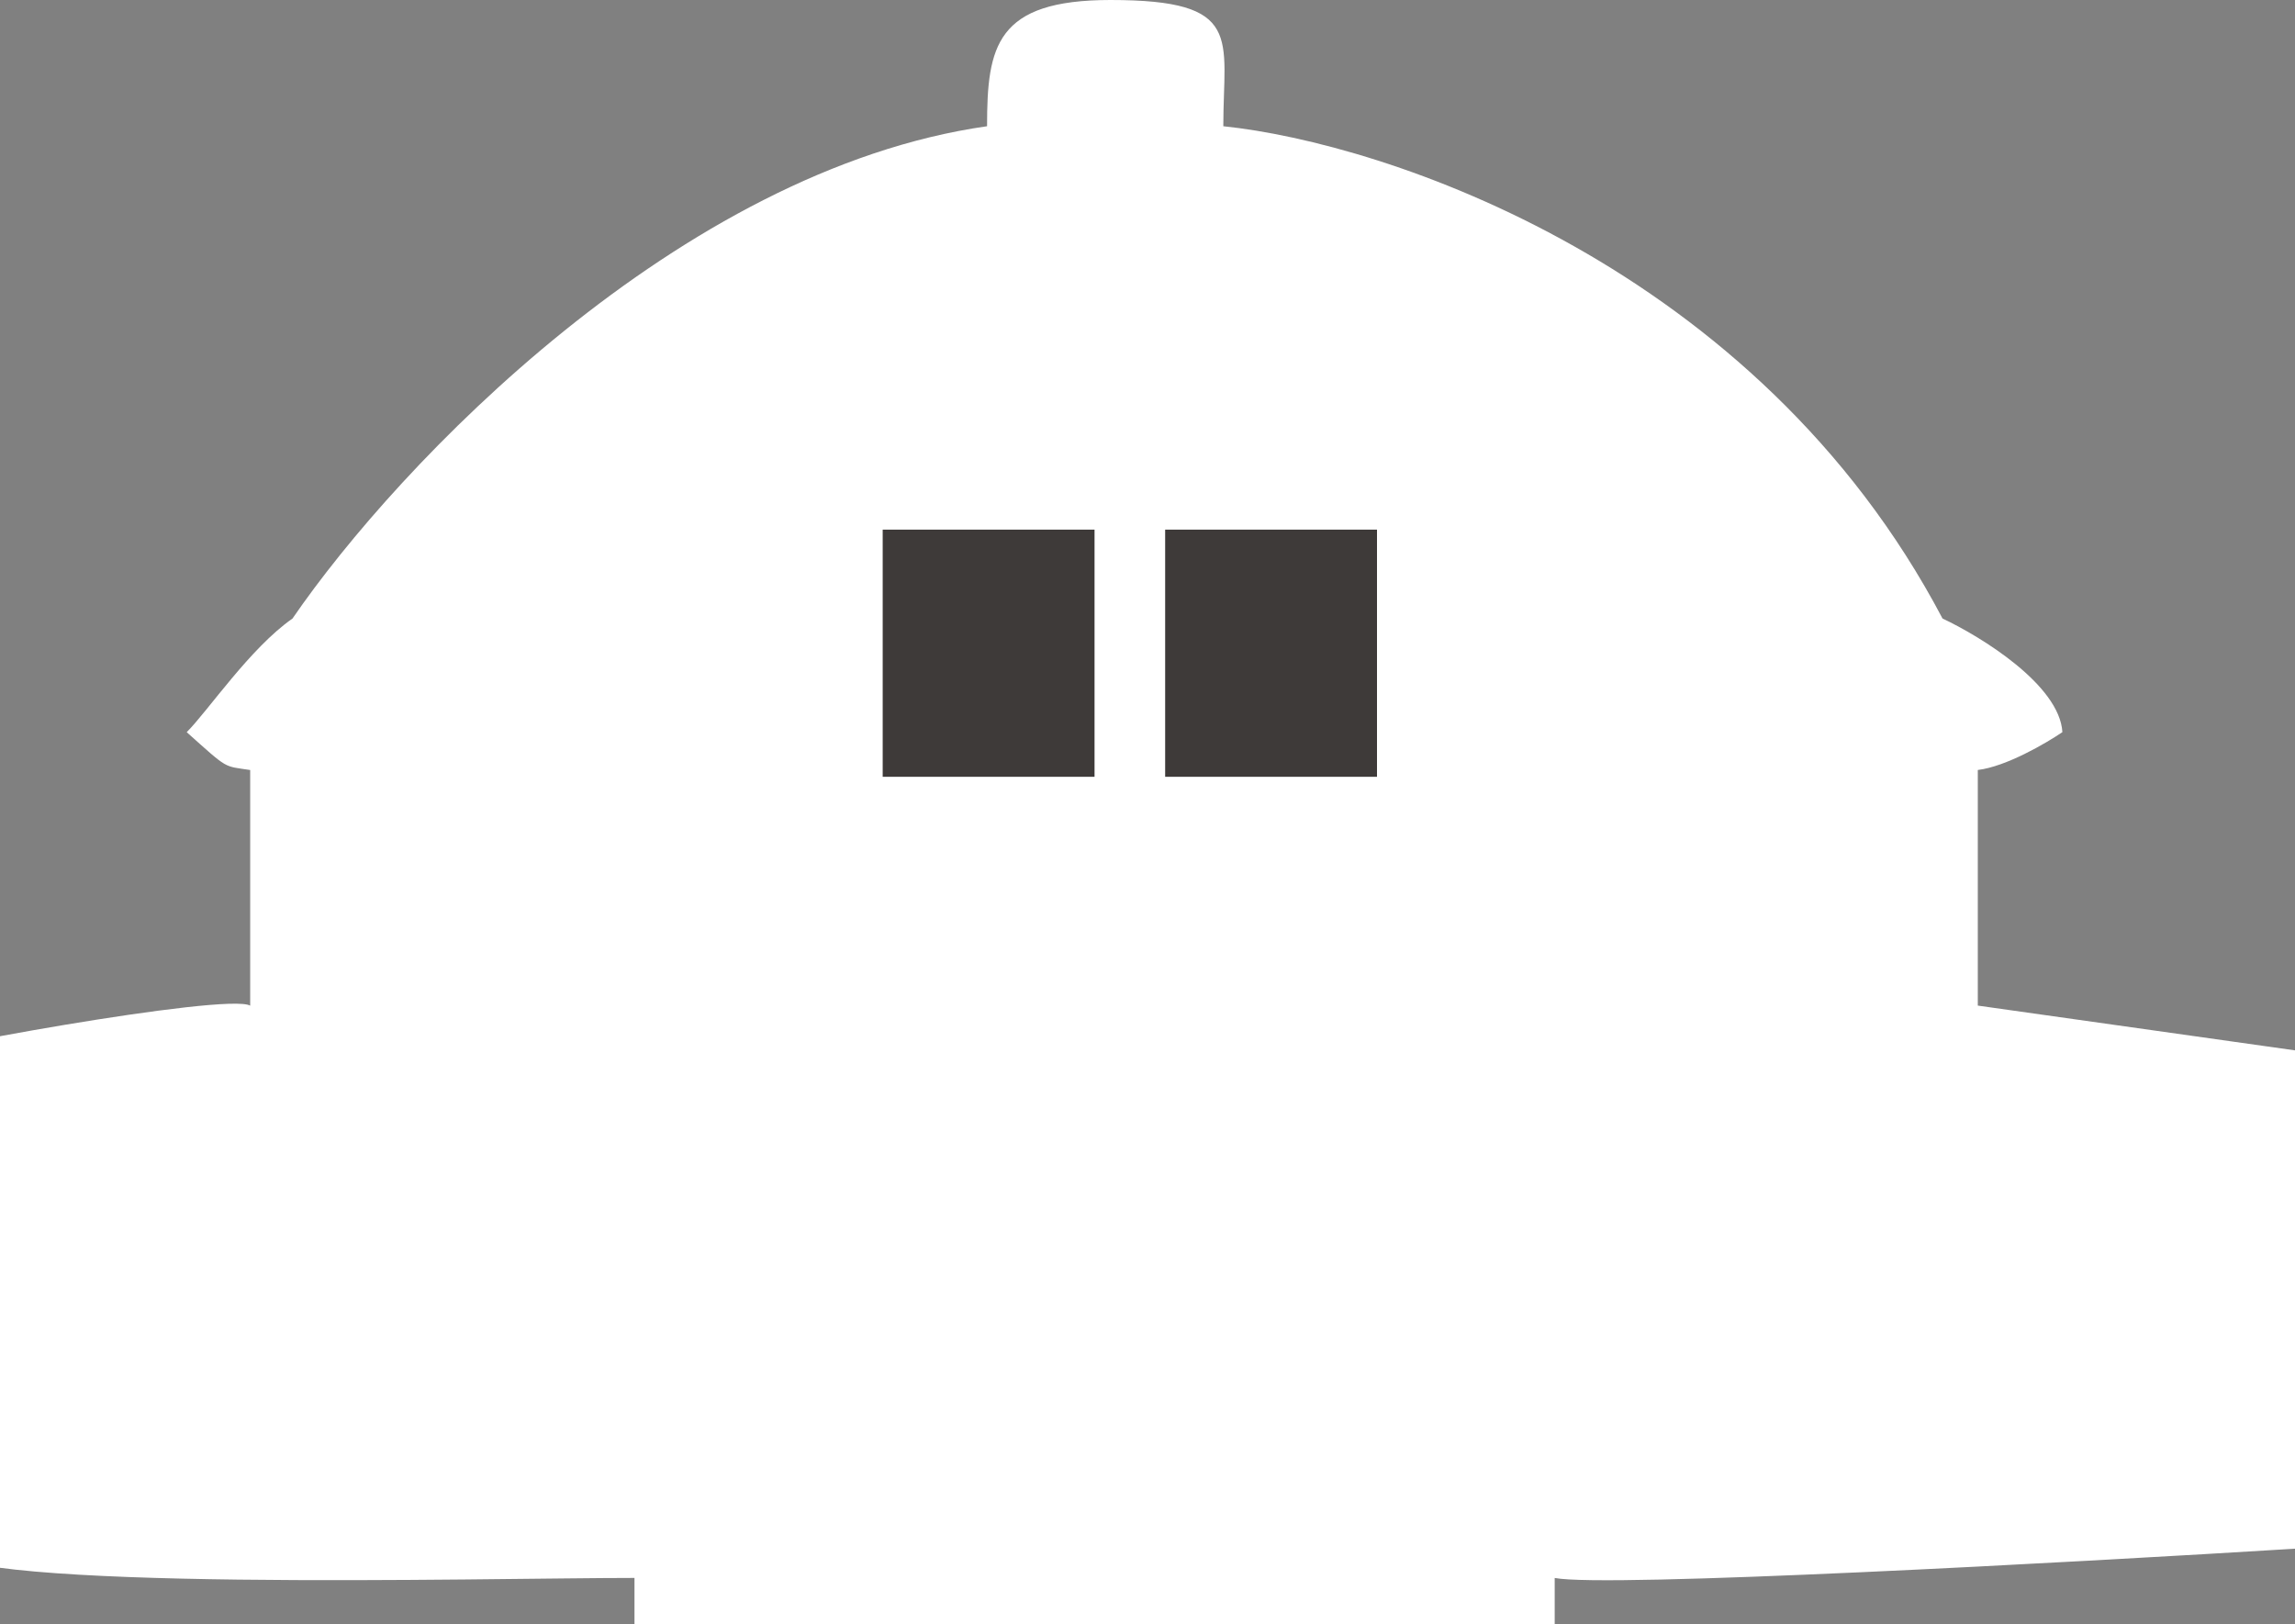
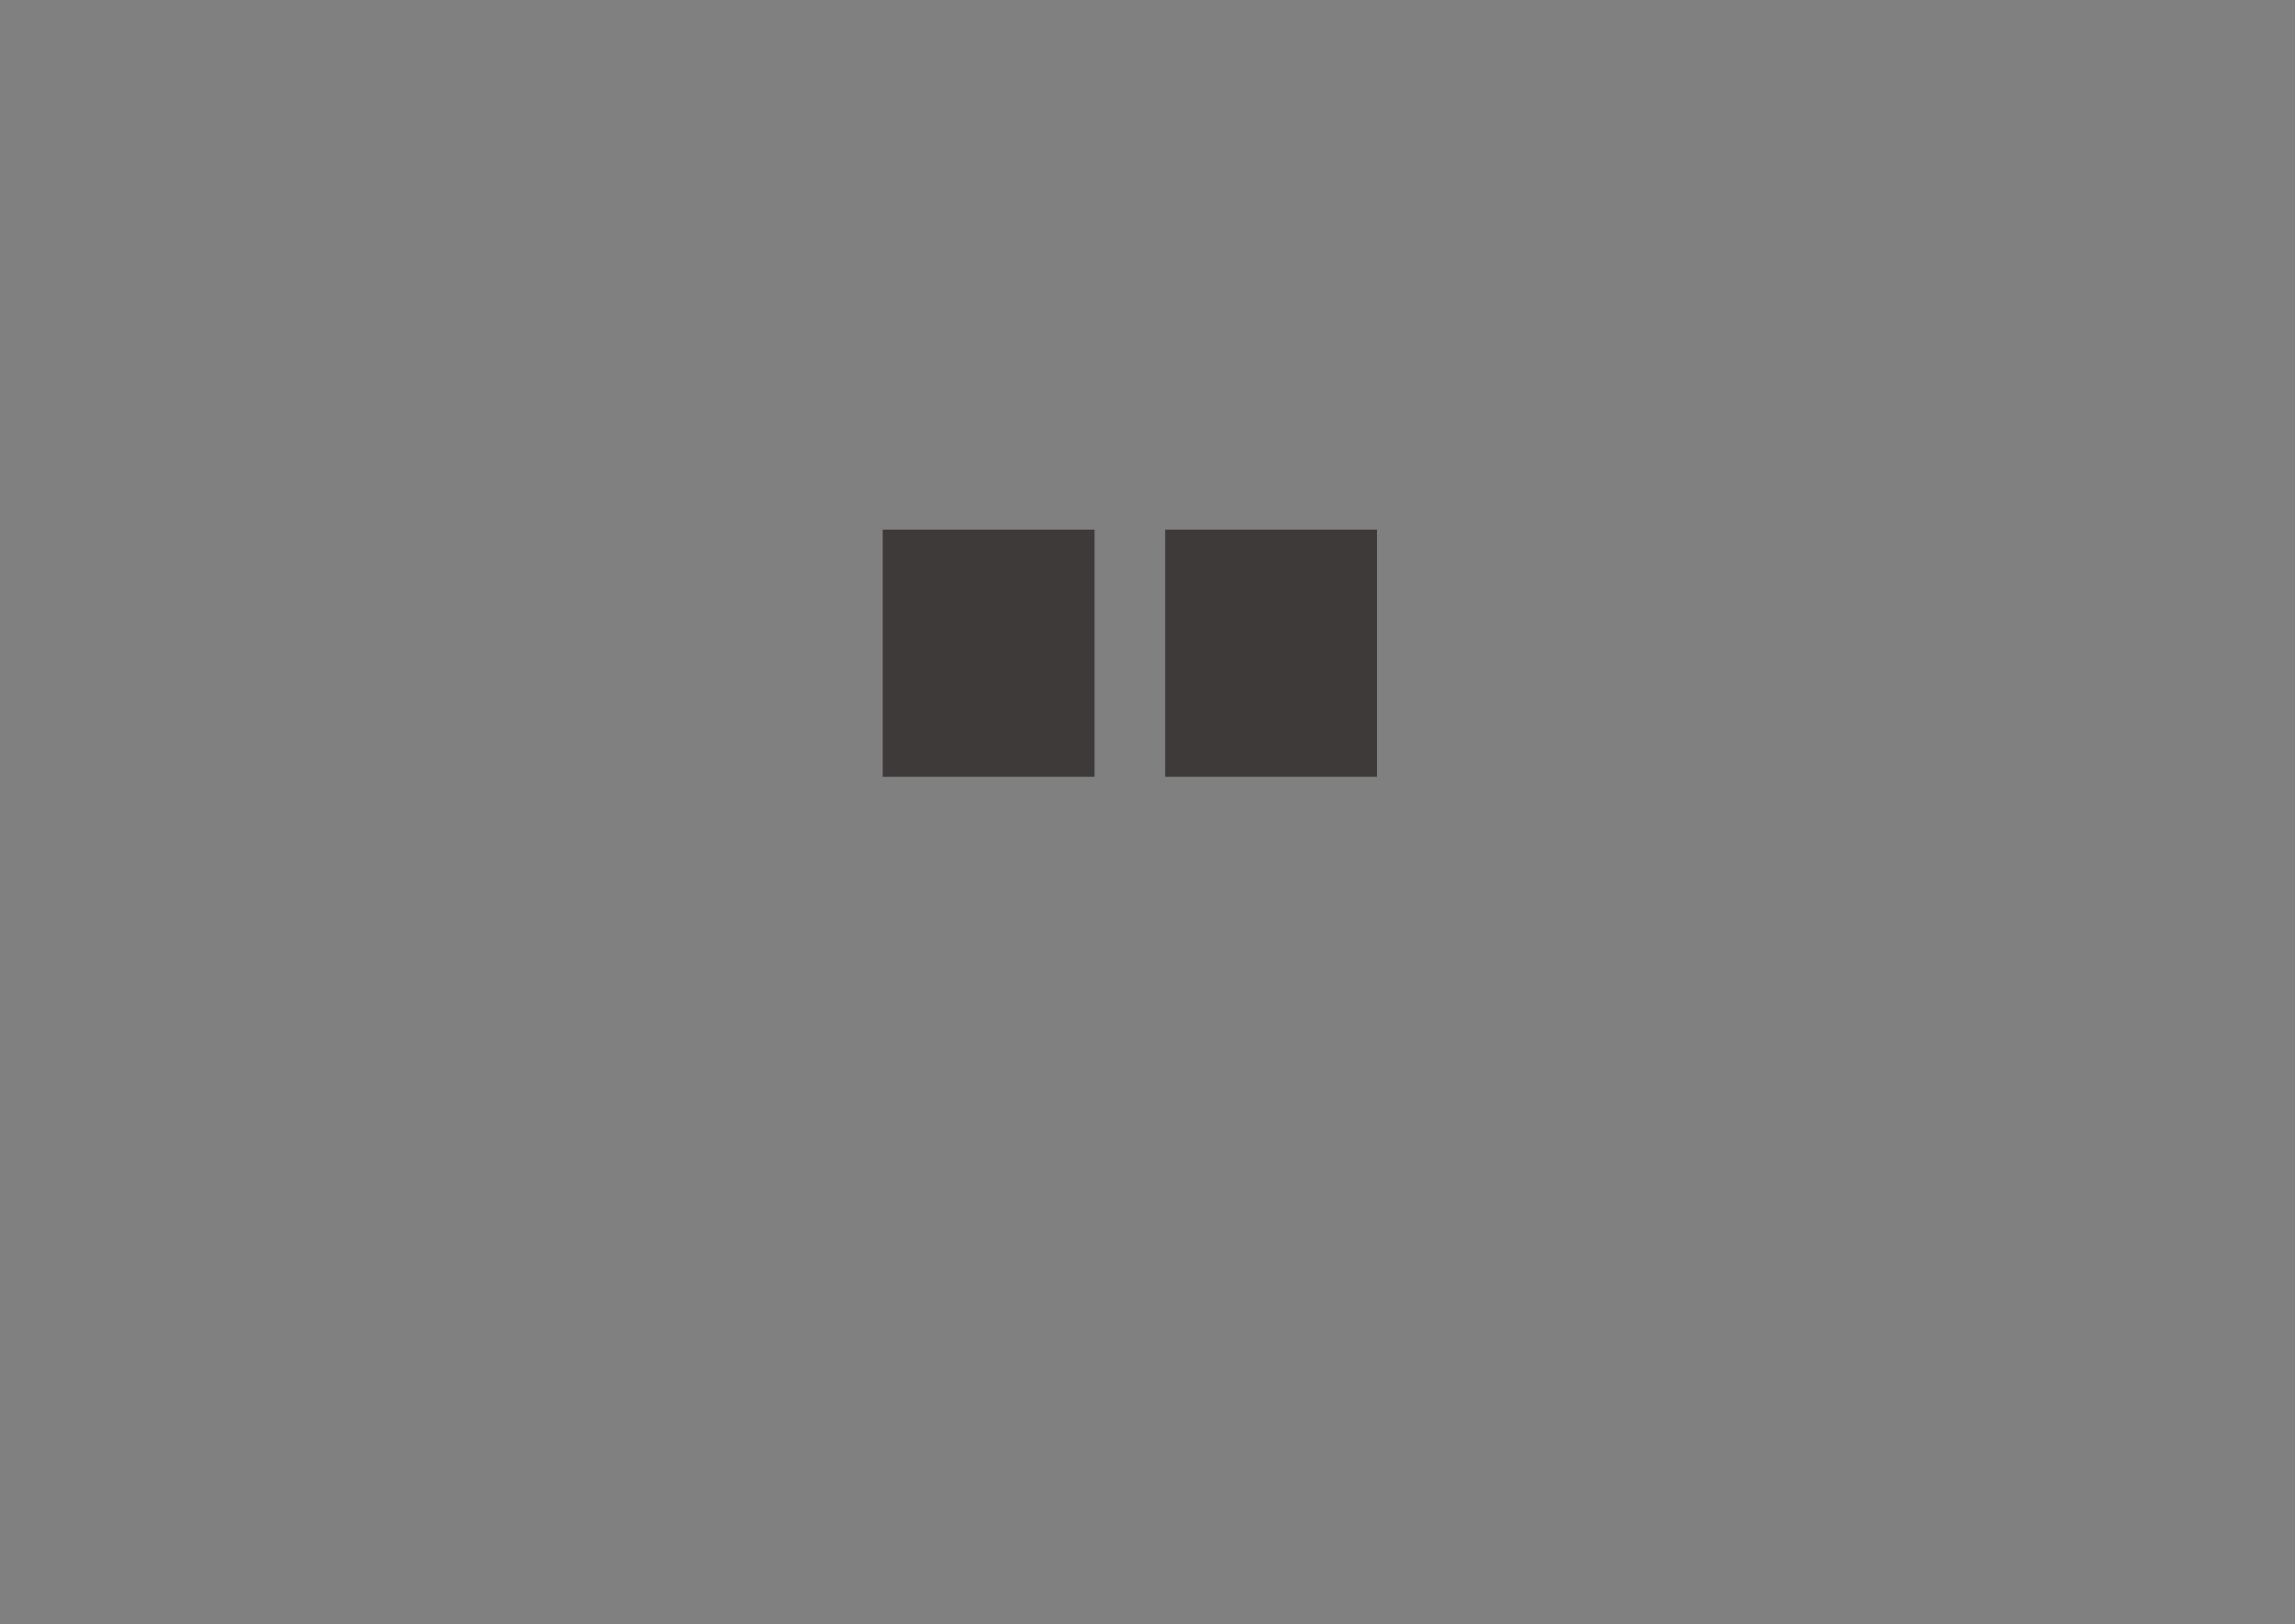
<svg xmlns="http://www.w3.org/2000/svg" width="65" height="46" fill="none">
  <rect width="100%" height="100%" fill="#808080" stroke="none" />
-   <path d="M31.45 0c-3.241 0-3.494 1.31-3.494 3.575-8.708 1.24-16.676 9.573-19.672 13.943-1.198.834-2.397 2.622-2.996 3.218 1.198 1.072 1.032.953 1.798 1.072v6.674C6.446 28.1-2.9 29.792-3 30.032l1.198 1.906v11.917c.72 1.24 15.478.834 19.772.834V46h26.063v-1.31c1.438.285 14.646-.438 21.07-.835V31.938L67 30.03l-10.984-1.55v-6.673c.799-.095 1.93-.755 2.396-1.072-.08-1.335-2.297-2.701-3.395-3.218C49.745 7.508 39.24 4.052 34.647 3.575c0-2.502.598-3.575-3.196-3.575z" fill="#fff" />
  <path fill="#3E3A39" d="M25 15h6v7h-6zm8 0h6v7h-6z" />
</svg>